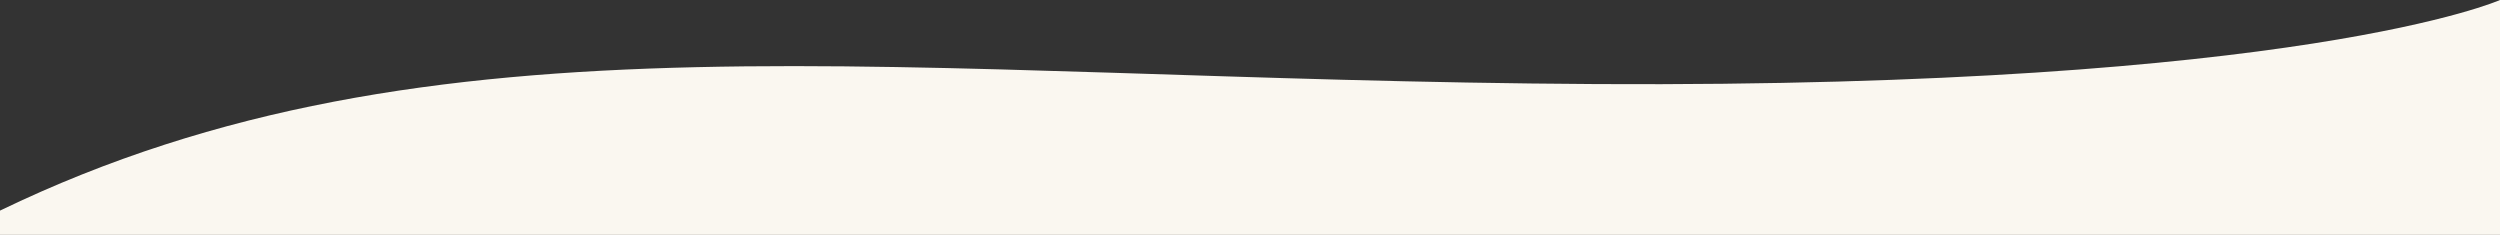
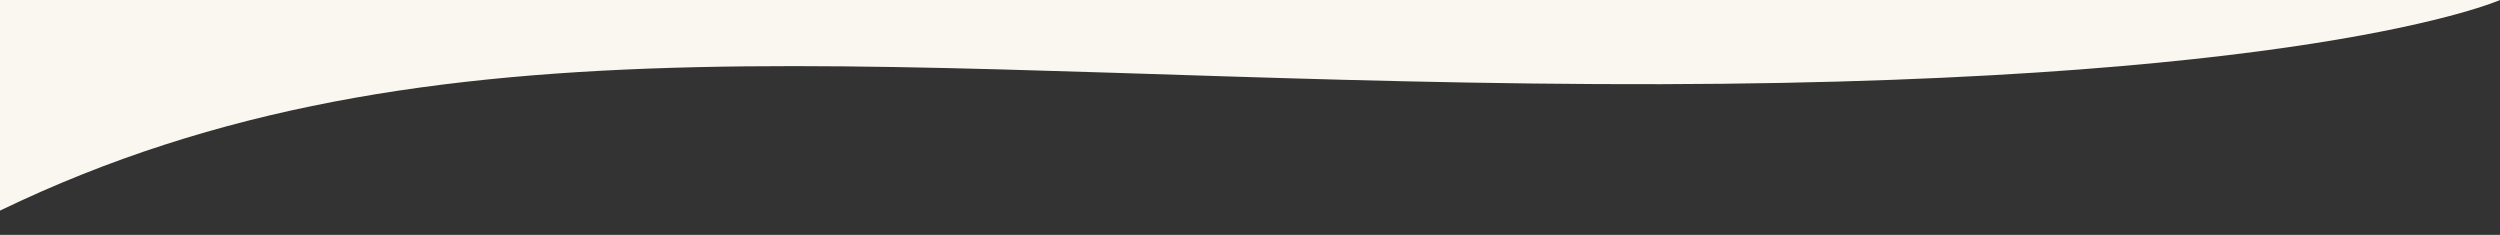
<svg xmlns="http://www.w3.org/2000/svg" width="1920" height="180.374" viewBox="0 0 1920 180.374">
  <rect x="0" y="0" width="1920" height="180.374" fill="#333333" stroke="none" />
-   <path id="Path_1" data-name="Path 1" d="M-.307,967.11C333.5,805.9,683.373,866.938,1225.835,869.934s693.858-64.573,693.858-64.573V985.735H-.307Z" transform="translate(0.307 -805.361)" fill="#faf7f0" />
+   <path id="Path_1" data-name="Path 1" d="M-.307,967.11C333.5,805.9,683.373,866.938,1225.835,869.934s693.858-64.573,693.858-64.573H-.307Z" transform="translate(0.307 -805.361)" fill="#faf7f0" />
</svg>